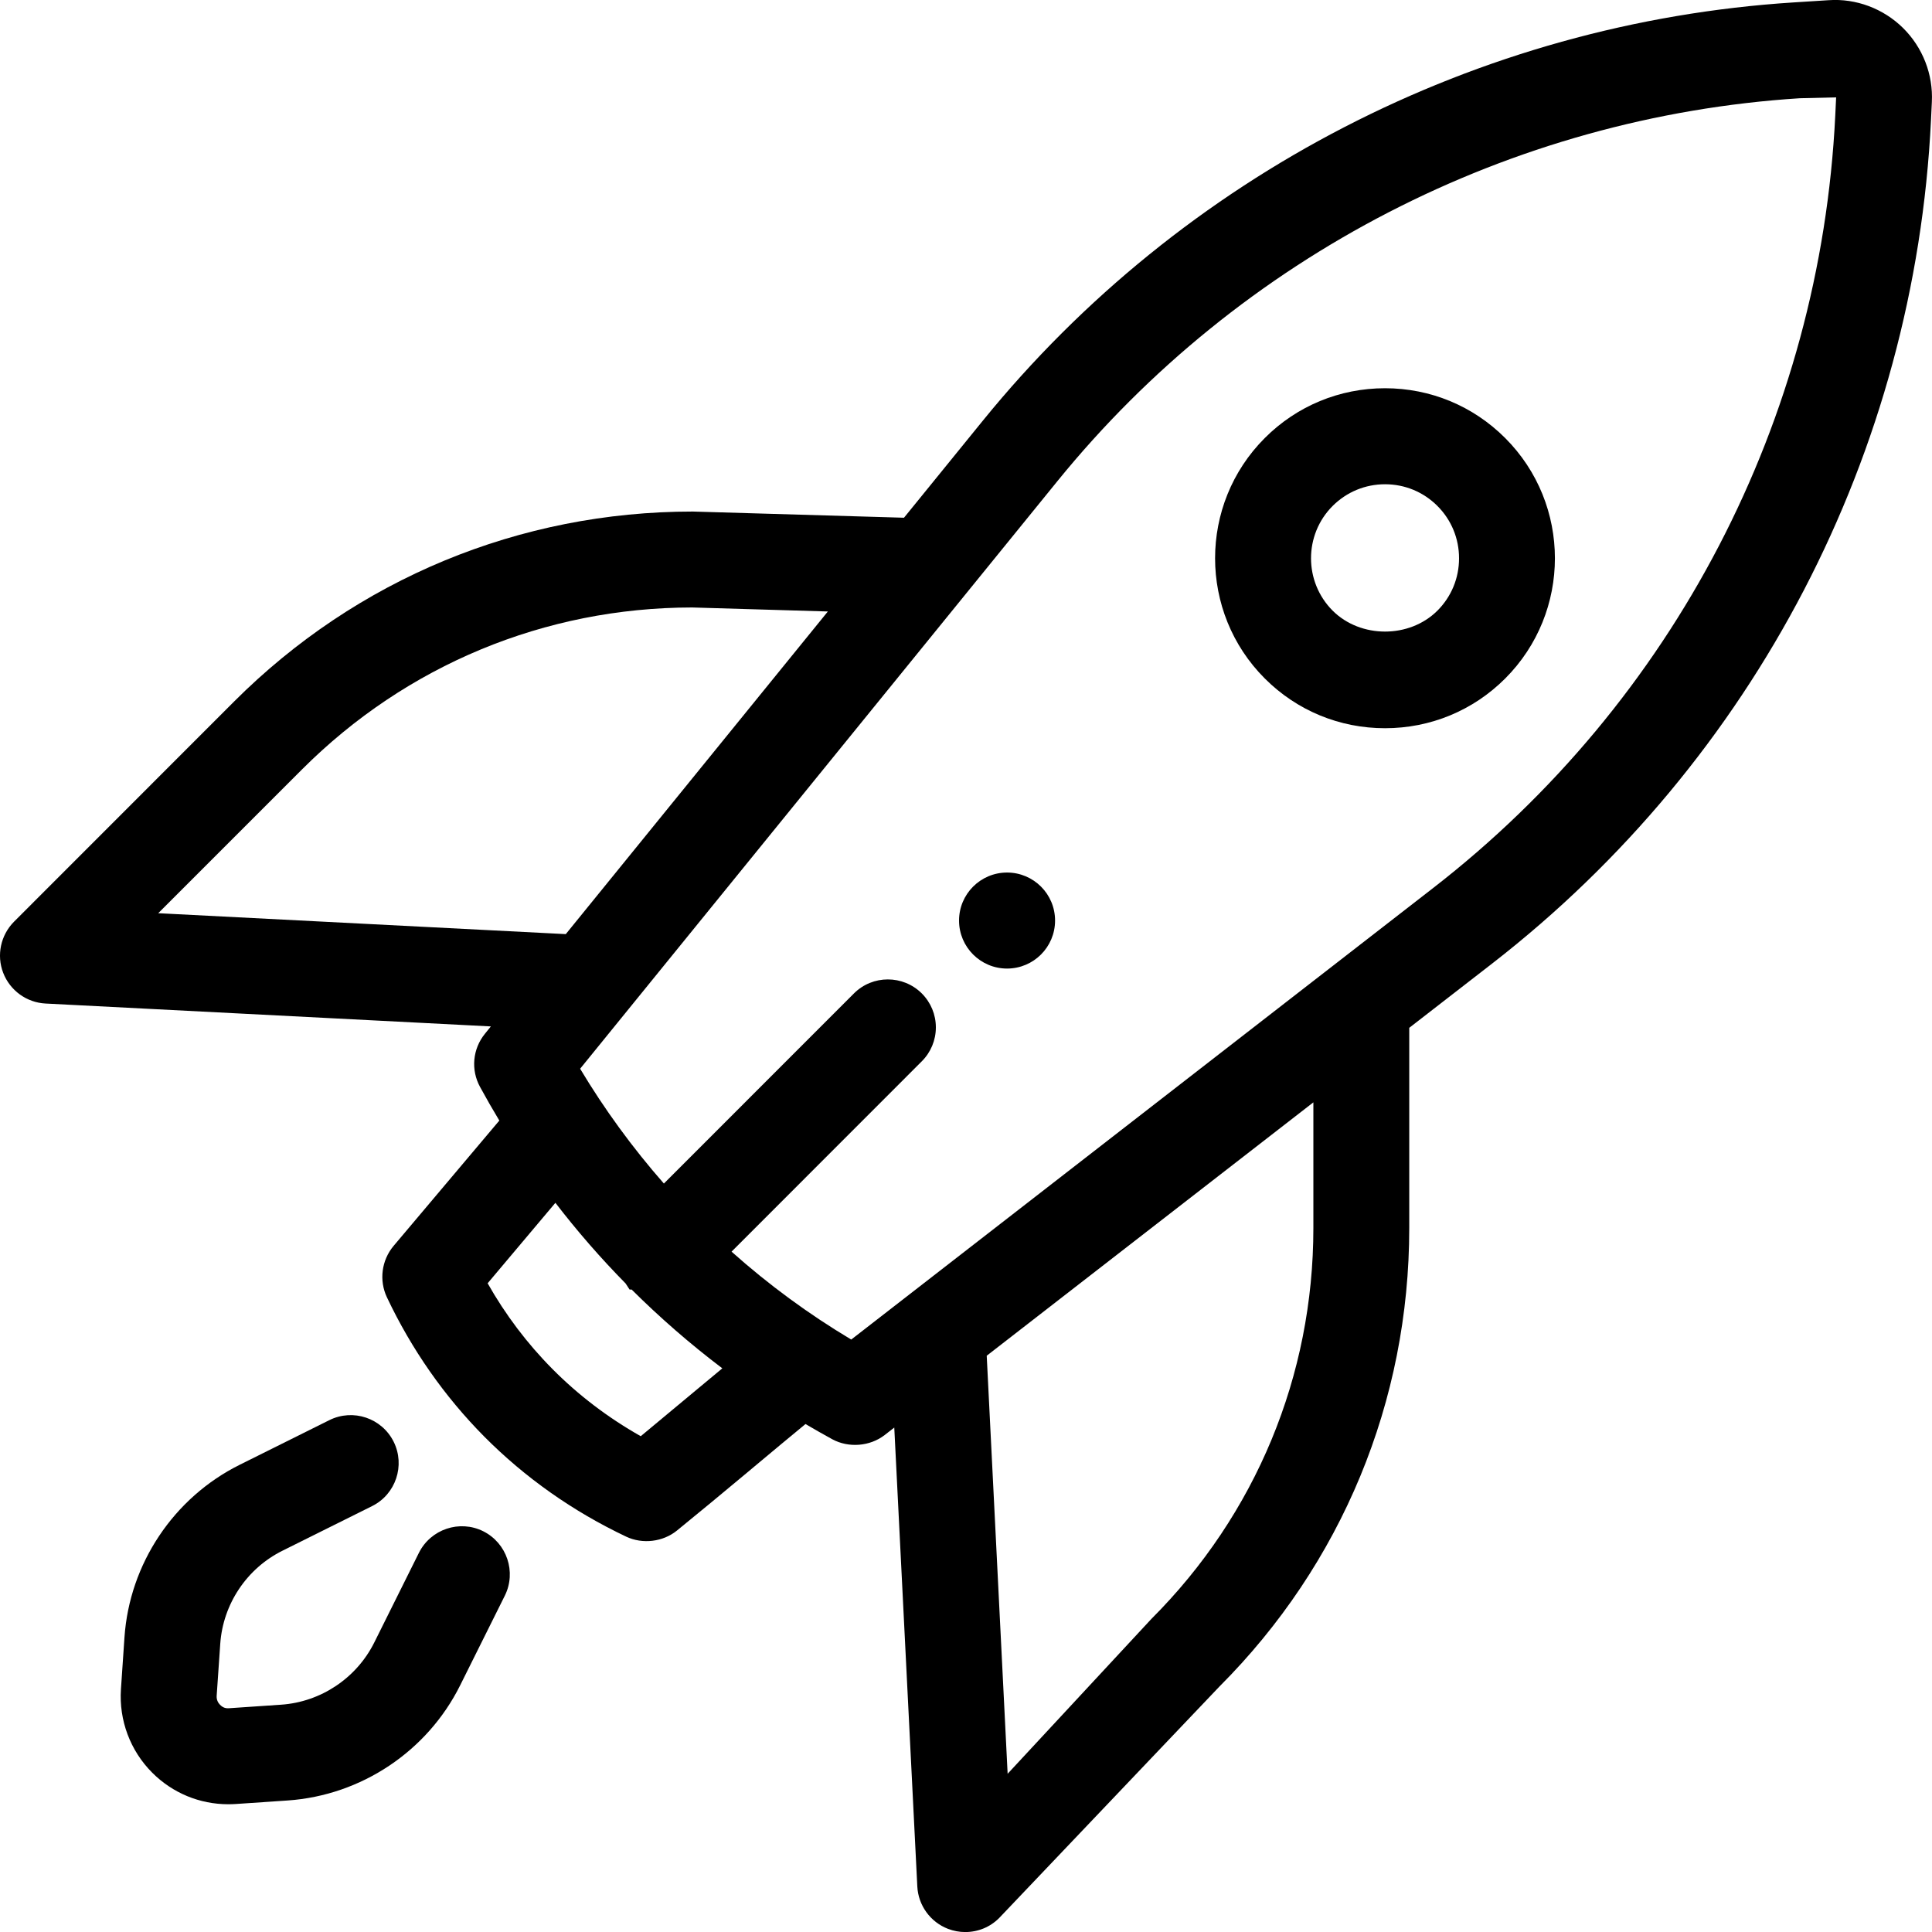
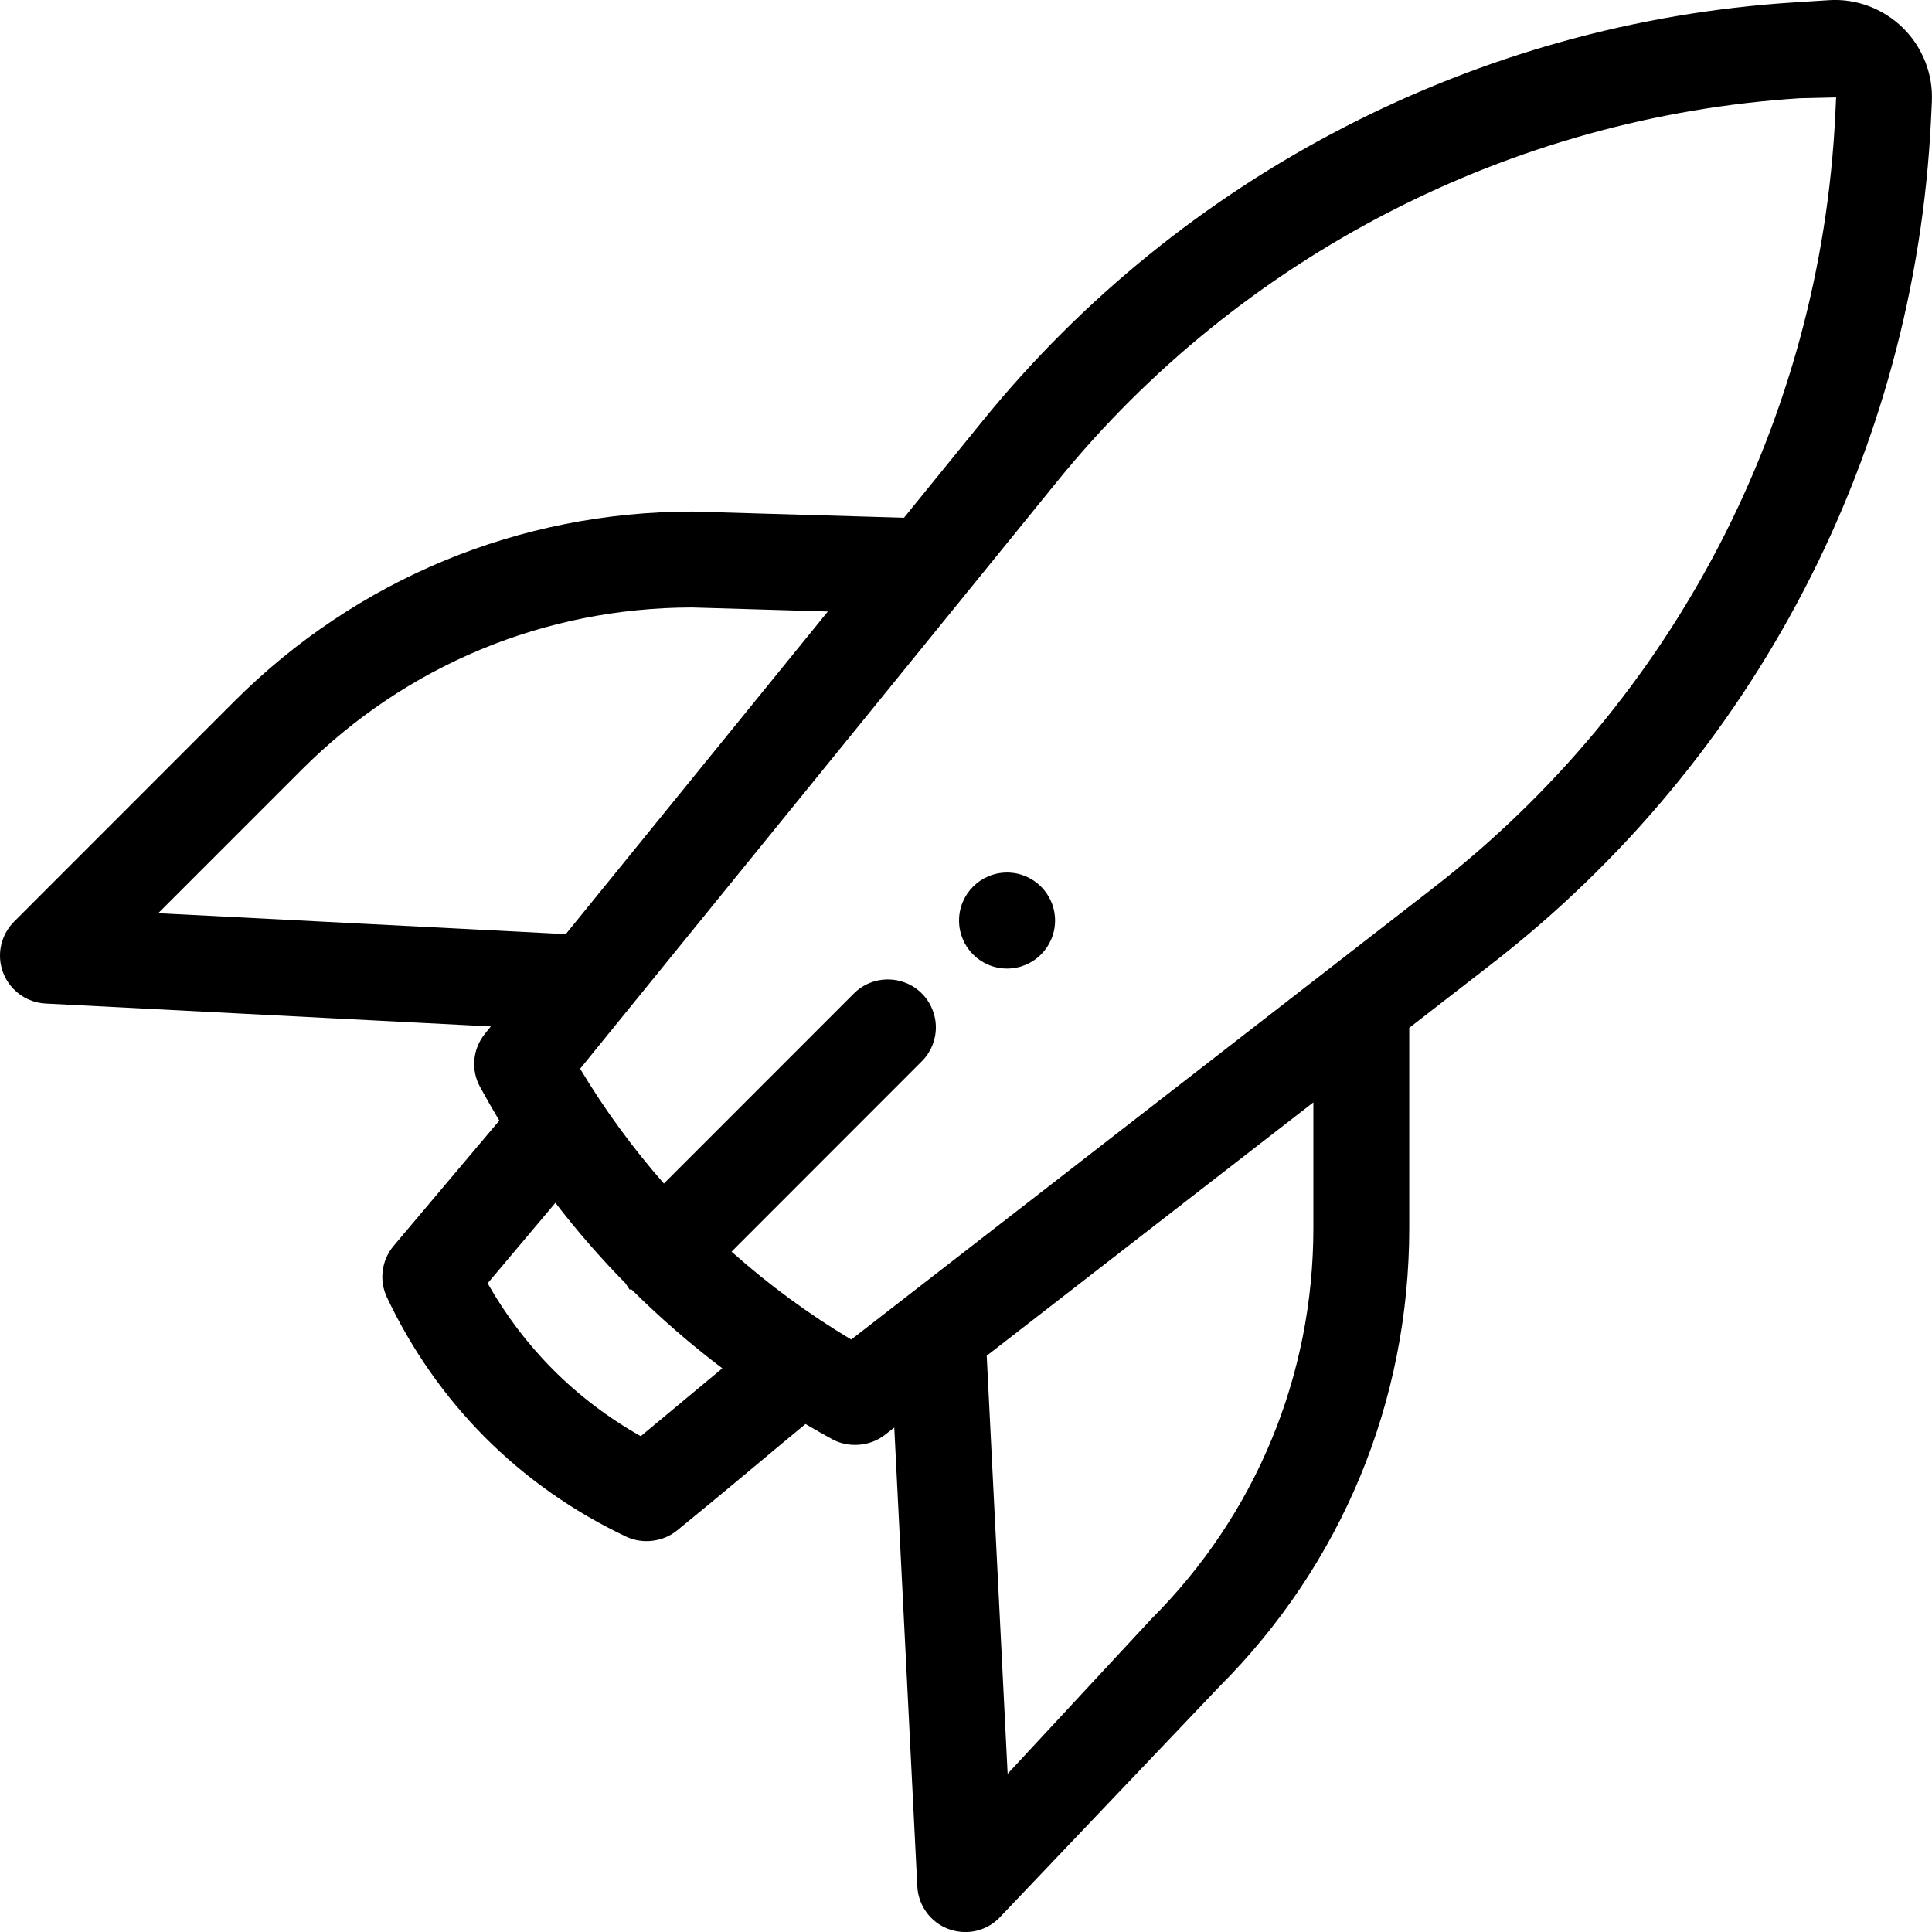
<svg xmlns="http://www.w3.org/2000/svg" version="1.1" id="Layer_1" x="0px" y="0px" viewBox="0 0 40 40" style="enable-background:new 0 0 40 40;" xml:space="preserve">
  <g>
    <circle cx="20.85" cy="19.059" r="0.994" />
-     <path d="M28.675,15.077c0.941,0,1.825-0.366,2.488-1.029c1.373-1.373,1.373-3.606,0-4.979   c-0.665-0.665-1.548-1.031-2.488-1.031c-0.94,0-1.825,0.366-2.489,1.031   c-1.372,1.372-1.372,3.606,0,4.978C26.85,14.712,27.734,15.077,28.675,15.077z M27.591,10.475   c0.291-0.29,0.675-0.449,1.085-0.449c0.41,0,0.794,0.159,1.084,0.449   c0.289,0.289,0.448,0.674,0.448,1.084s-0.159,0.795-0.448,1.084v0   c-0.58,0.578-1.59,0.577-2.169,0C26.994,12.045,26.994,11.072,27.591,10.475z" />
-     <path d="M10.005,31.703h-0c-0.49-0.244-1.088-0.043-1.332,0.447l-0.924,1.856   c-0.368,0.738-1.107,1.232-1.93,1.288l-1.075,0.073c-0.097,0.009-0.152-0.035-0.188-0.071   c-0.035-0.035-0.076-0.096-0.07-0.187l0.074-1.075c0.056-0.822,0.549-1.561,1.288-1.928l1.856-0.924   c0.49-0.244,0.69-0.842,0.446-1.333c-0.245-0.49-0.84-0.691-1.332-0.446l-1.856,0.924   c-1.367,0.681-2.281,2.05-2.385,3.572l-0.073,1.075c-0.043,0.642,0.192,1.272,0.648,1.728   c0.421,0.421,0.981,0.653,1.576,0.653c0.05,0,0.101-0.002,0.153-0.005l1.075-0.073   c1.523-0.105,2.892-1.019,3.572-2.386l0.924-1.855C10.695,32.546,10.495,31.949,10.005,31.703z" />
    <path d="M39.4,0.579c-0.408-0.402-0.973-0.615-1.541-0.575l-0.723,0.046   c-6.538,0.417-12.656,3.573-16.787,8.659l-1.633,2.01l-4.372-0.128   c-3.588,0-6.96,1.397-9.497,3.933L0.291,19.082c-0.277,0.278-0.366,0.694-0.225,1.059   c0.141,0.366,0.485,0.616,0.877,0.636l9.22,0.474l-0.123,0.152   c-0.255,0.314-0.295,0.747-0.101,1.101c0.128,0.235,0.261,0.467,0.399,0.696L8.149,25.795   c-0.25,0.298-0.304,0.715-0.138,1.065c0.511,1.08,1.189,2.049,2.014,2.882   c0.846,0.852,1.835,1.549,2.94,2.073c0.341,0.161,0.764,0.107,1.051-0.127   c0.451-0.366,0.966-0.794,1.471-1.215l0.142-0.119c0.35-0.293,0.708-0.591,1.048-0.871   c0.183,0.108,0.368,0.213,0.556,0.316c0.339,0.183,0.779,0.147,1.083-0.088l0.199-0.155   l0.477,9.502c0.02,0.392,0.27,0.736,0.636,0.877c0.114,0.043,0.233,0.066,0.356,0.066   c0.266,0,0.516-0.103,0.703-0.291l4.557-4.789c2.537-2.538,3.933-5.91,3.933-9.497v-4.144   l1.714-1.329c5.439-4.22,8.752-10.585,9.088-17.461l0.018-0.378   C40.026,1.541,39.808,0.982,39.4,0.579z M27.192,22.823v2.601c0,3.056-1.191,5.93-3.352,8.092   l-2.978,3.208l-0.433-8.655L27.192,22.823z M19.085,21.973c0.187-0.187,0.291-0.438,0.291-0.702   c0-0.266-0.104-0.515-0.291-0.703c-0.388-0.387-1.019-0.387-1.405,0l-3.935,3.936   c-0.651-0.742-1.233-1.54-1.734-2.377l9.882-12.166c3.781-4.656,9.384-7.545,15.37-7.927   l0.752-0.018l-0.018,0.378c-0.308,6.296-3.34,12.124-8.321,15.988l-12.052,9.352   c-0.876-0.523-1.708-1.133-2.478-1.82L19.085,21.973z M11.499,24.903   c0.448,0.583,0.936,1.144,1.453,1.669l0.083,0.127h0.043c0.585,0.582,1.215,1.13,1.877,1.631   l-0.599,0.498h-0c-0.365,0.304-0.738,0.616-1.09,0.907c-0.676-0.382-1.292-0.85-1.83-1.393   c-0.521-0.525-0.971-1.121-1.34-1.773L11.499,24.903z M3.276,18.907l2.978-2.978   c2.158-2.158,5.028-3.349,8.074-3.352L17.14,12.66l-5.426,6.68L3.276,18.907z" />
  </g>
</svg>